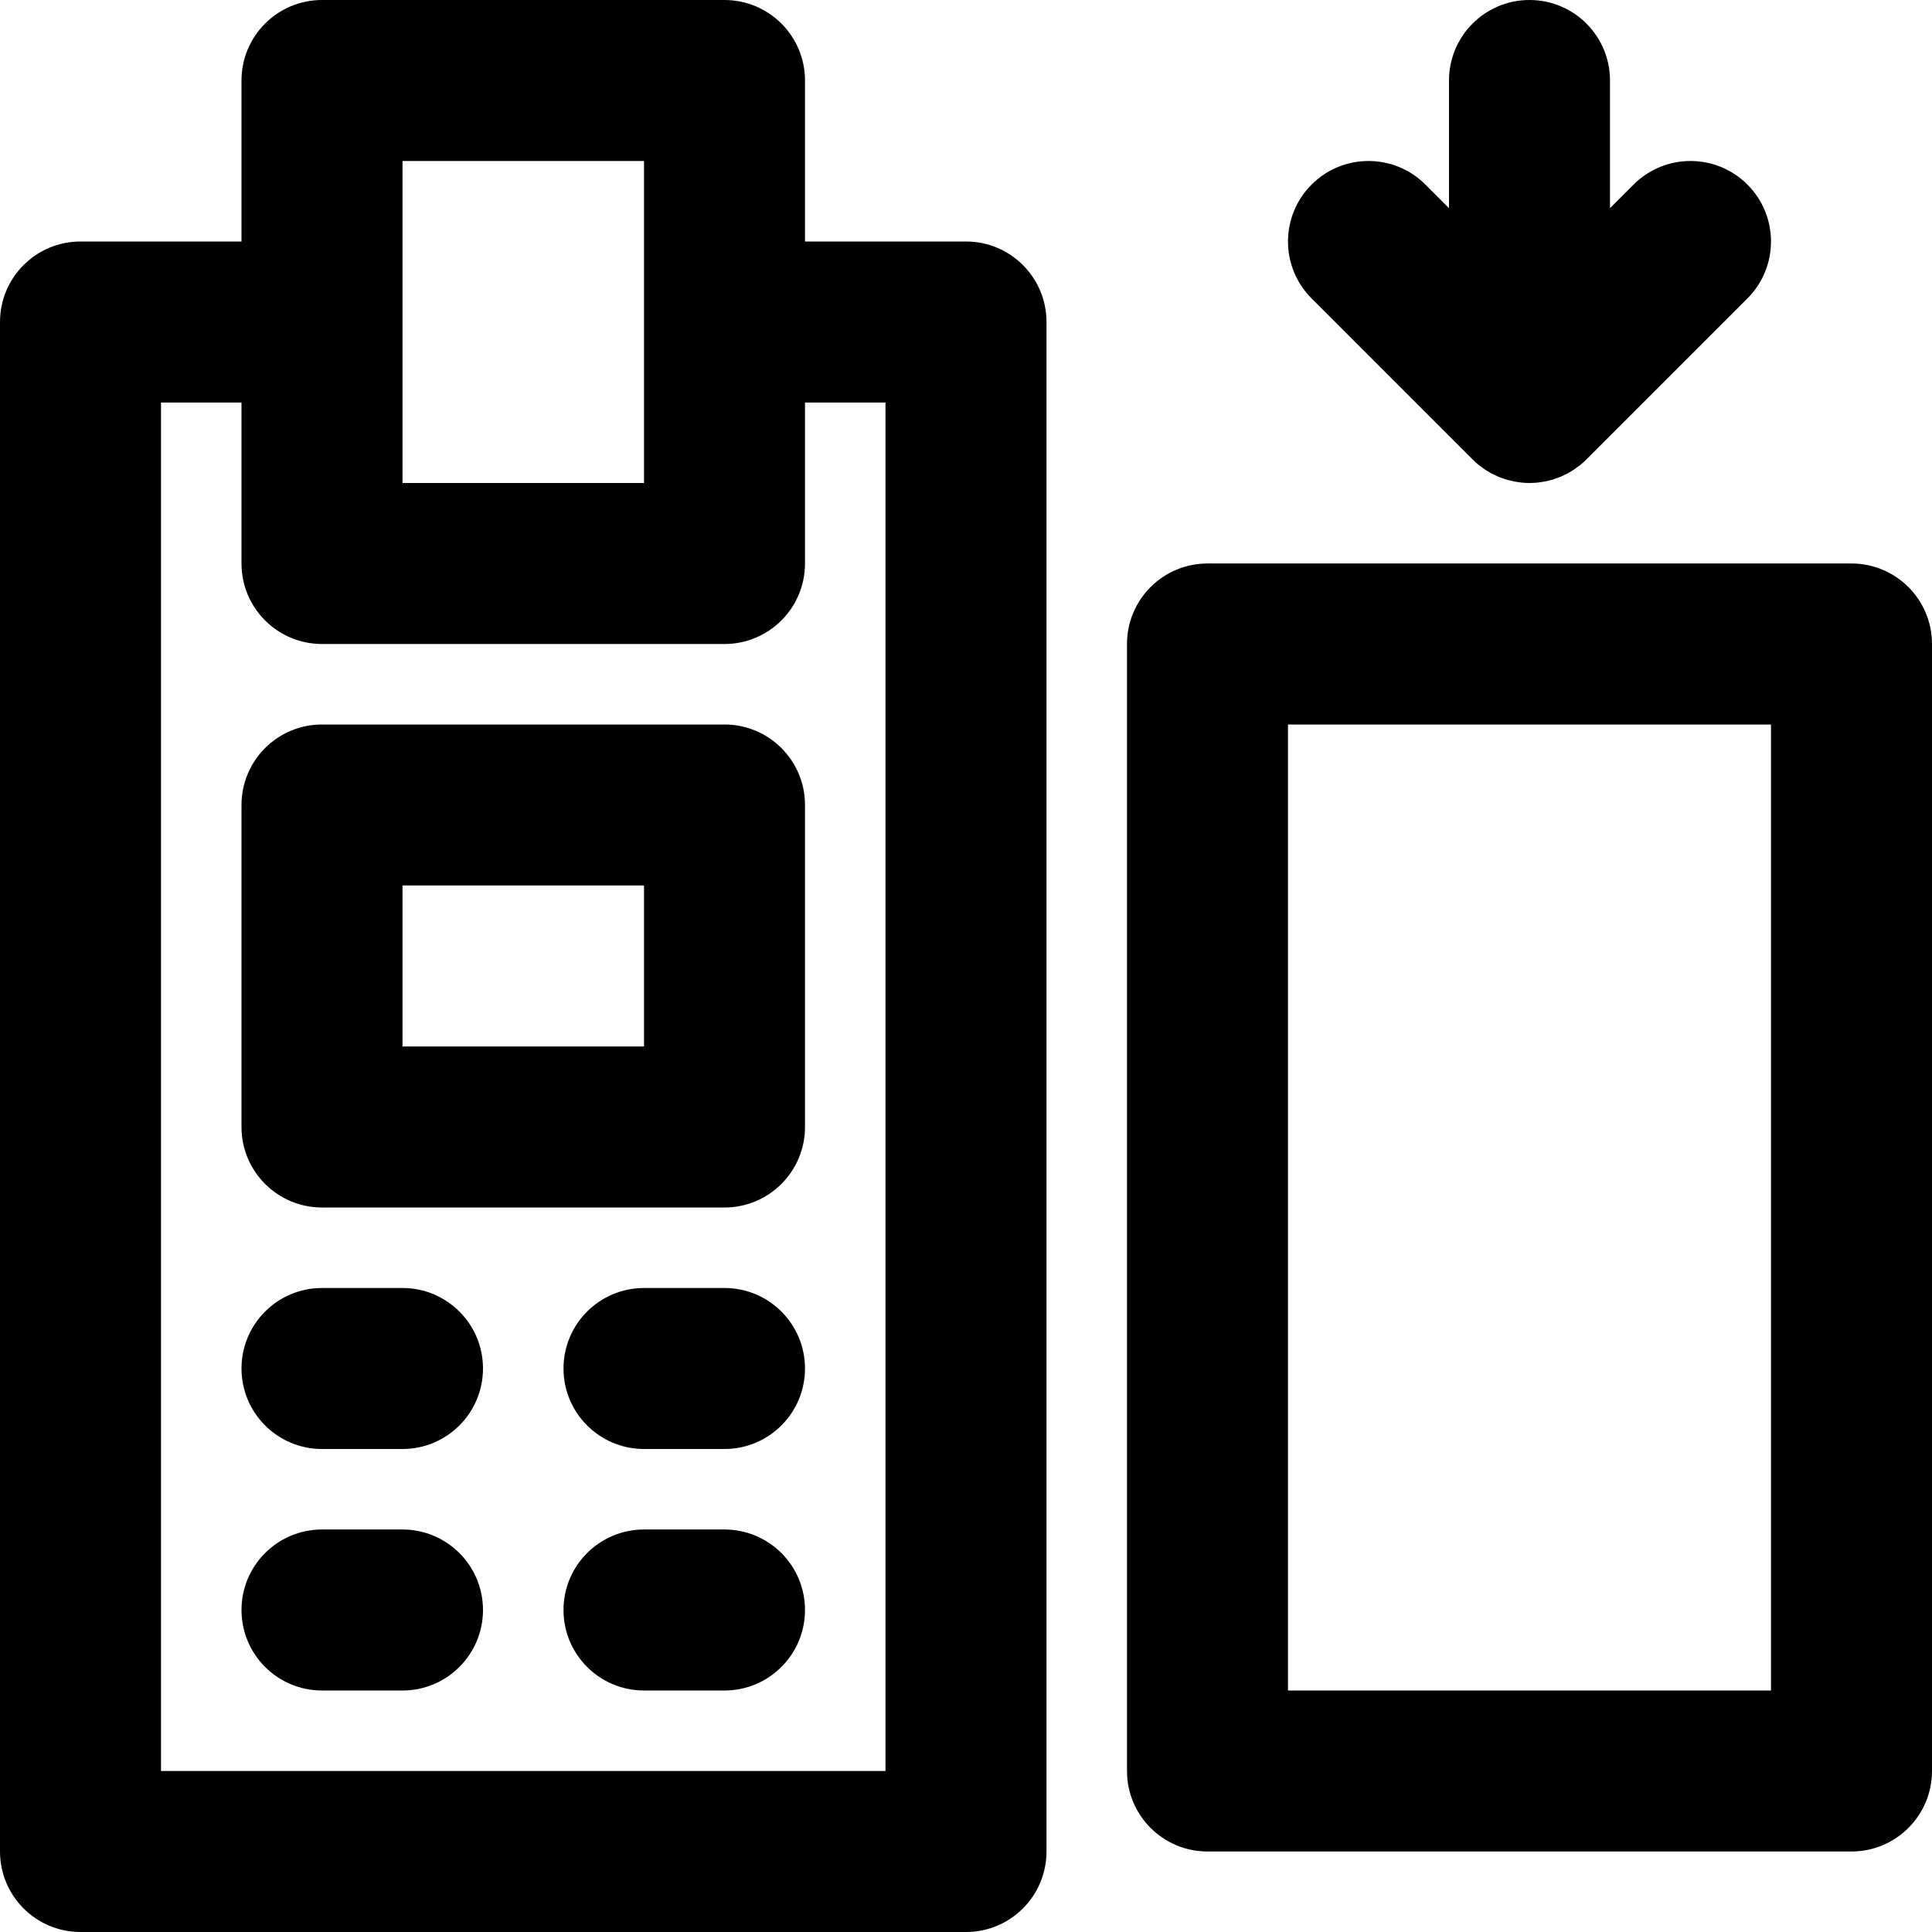
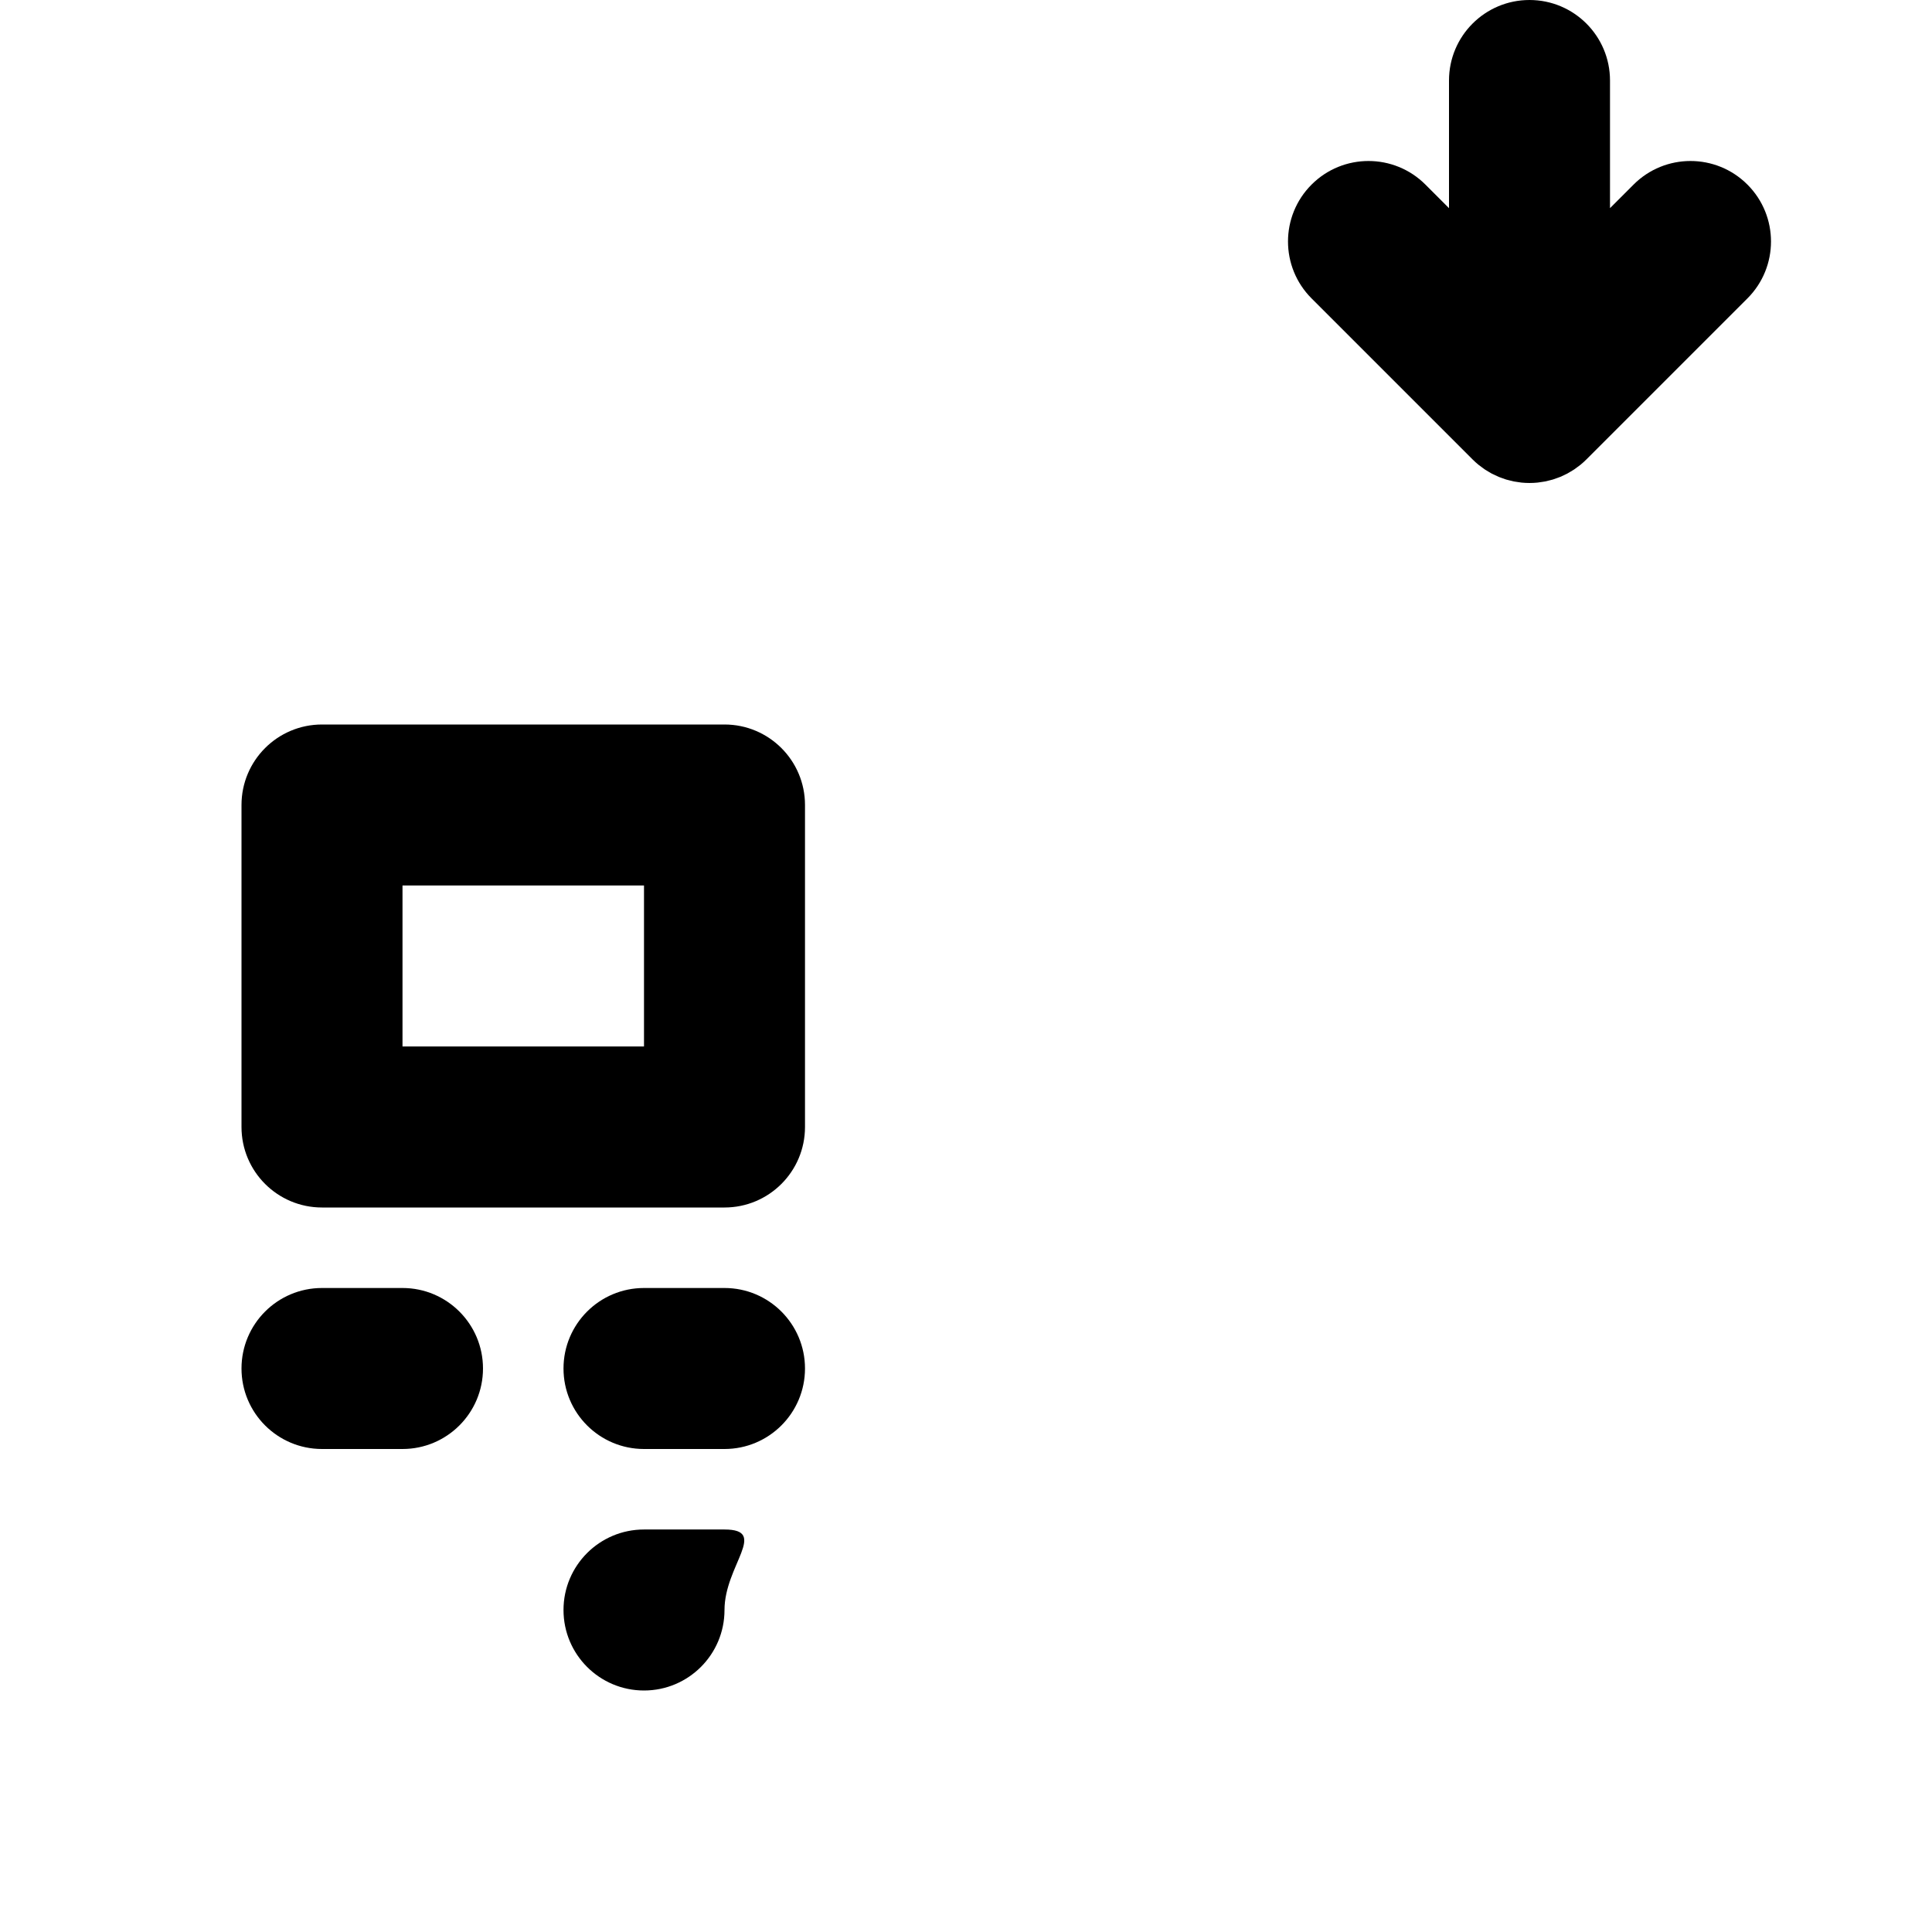
<svg xmlns="http://www.w3.org/2000/svg" fill="#000000" height="800px" width="800px" version="1.1" id="Layer_1" viewBox="0 0 512 512" xml:space="preserve">
  <g>
    <g>
      <g>
-         <path d="M490.667,149.333H320c-11.782,0-21.333,9.551-21.333,21.333v298.667c0,11.782,9.551,21.333,21.333,21.333h170.667     c11.782,0,21.333-9.551,21.333-21.333V170.667C512,158.885,502.449,149.333,490.667,149.333z M469.333,448h-128V192h128V448z" />
        <path d="M192,192H85.333C73.551,192,64,201.551,64,213.333v85.333C64,310.449,73.551,320,85.333,320H192     c11.782,0,21.333-9.551,21.333-21.333v-85.333C213.333,201.551,203.782,192,192,192z M170.667,277.333h-64v-42.667h64V277.333z" />
-         <path d="M256,64h-42.667V21.333C213.333,9.551,203.782,0,192,0H85.333C73.551,0,64,9.551,64,21.333V64H21.333     C9.551,64,0,73.551,0,85.333v405.333C0,502.449,9.551,512,21.333,512H256c11.782,0,21.333-9.551,21.333-21.333V85.333     C277.333,73.551,267.782,64,256,64z M106.667,42.667h64v42.667V128h-64V85.333V42.667z M234.667,469.333h-192V106.667H64v42.667     c0,11.782,9.551,21.333,21.333,21.333H192c11.782,0,21.333-9.551,21.333-21.333v-42.667h21.333V469.333z" />
        <path d="M390.248,121.752c0.497,0.497,1.02,0.967,1.564,1.413c0.246,0.202,0.506,0.378,0.759,0.567     c0.304,0.228,0.601,0.463,0.918,0.675c0.303,0.203,0.618,0.379,0.929,0.565c0.286,0.171,0.566,0.351,0.861,0.509     c0.317,0.17,0.644,0.314,0.968,0.466c0.307,0.145,0.609,0.298,0.924,0.429c0.315,0.13,0.637,0.236,0.957,0.35     c0.337,0.121,0.669,0.25,1.013,0.354c0.32,0.097,0.646,0.168,0.969,0.249c0.351,0.089,0.698,0.187,1.055,0.258     c0.375,0.074,0.753,0.119,1.13,0.173c0.311,0.044,0.617,0.104,0.932,0.135c1.4,0.138,2.811,0.138,4.211,0     c0.316-0.031,0.622-0.09,0.933-0.135c0.377-0.054,0.755-0.098,1.13-0.172c0.358-0.071,0.705-0.169,1.056-0.258     c0.323-0.081,0.648-0.152,0.968-0.249c0.345-0.104,0.677-0.234,1.014-0.355c0.32-0.115,0.642-0.22,0.957-0.35     c0.315-0.13,0.616-0.284,0.923-0.429c0.324-0.153,0.651-0.297,0.969-0.467c0.294-0.158,0.573-0.337,0.859-0.508     c0.311-0.186,0.627-0.362,0.931-0.565c0.316-0.211,0.612-0.446,0.916-0.673c0.254-0.19,0.514-0.366,0.761-0.569     c0.54-0.443,1.059-0.91,1.552-1.403c0.004-0.004,0.008-0.006,0.011-0.01l42.667-42.667c8.331-8.331,8.331-21.839,0-30.17     s-21.839-8.331-30.17,0l-6.248,6.248v-33.83C426.667,9.551,417.115,0,405.333,0C393.551,0,384,9.551,384,21.333v33.83     l-6.248-6.248c-8.331-8.331-21.839-8.331-30.17,0c-8.331,8.331-8.331,21.839,0,30.17L390.248,121.752z" />
        <path d="M106.667,341.333H85.333c-11.782,0-21.333,9.551-21.333,21.333S73.551,384,85.333,384h21.333     c11.782,0,21.333-9.551,21.333-21.333S118.449,341.333,106.667,341.333z" />
        <path d="M192,341.333h-21.333c-11.782,0-21.333,9.551-21.333,21.333S158.885,384,170.667,384H192     c11.782,0,21.333-9.551,21.333-21.333S203.782,341.333,192,341.333z" />
-         <path d="M106.667,405.333H85.333c-11.782,0-21.333,9.551-21.333,21.333S73.551,448,85.333,448h21.333     c11.782,0,21.333-9.551,21.333-21.333S118.449,405.333,106.667,405.333z" />
-         <path d="M192,405.333h-21.333c-11.782,0-21.333,9.551-21.333,21.333S158.885,448,170.667,448H192     c11.782,0,21.333-9.551,21.333-21.333S203.782,405.333,192,405.333z" />
+         <path d="M192,405.333h-21.333c-11.782,0-21.333,9.551-21.333,21.333S158.885,448,170.667,448c11.782,0,21.333-9.551,21.333-21.333S203.782,405.333,192,405.333z" />
      </g>
    </g>
  </g>
</svg>